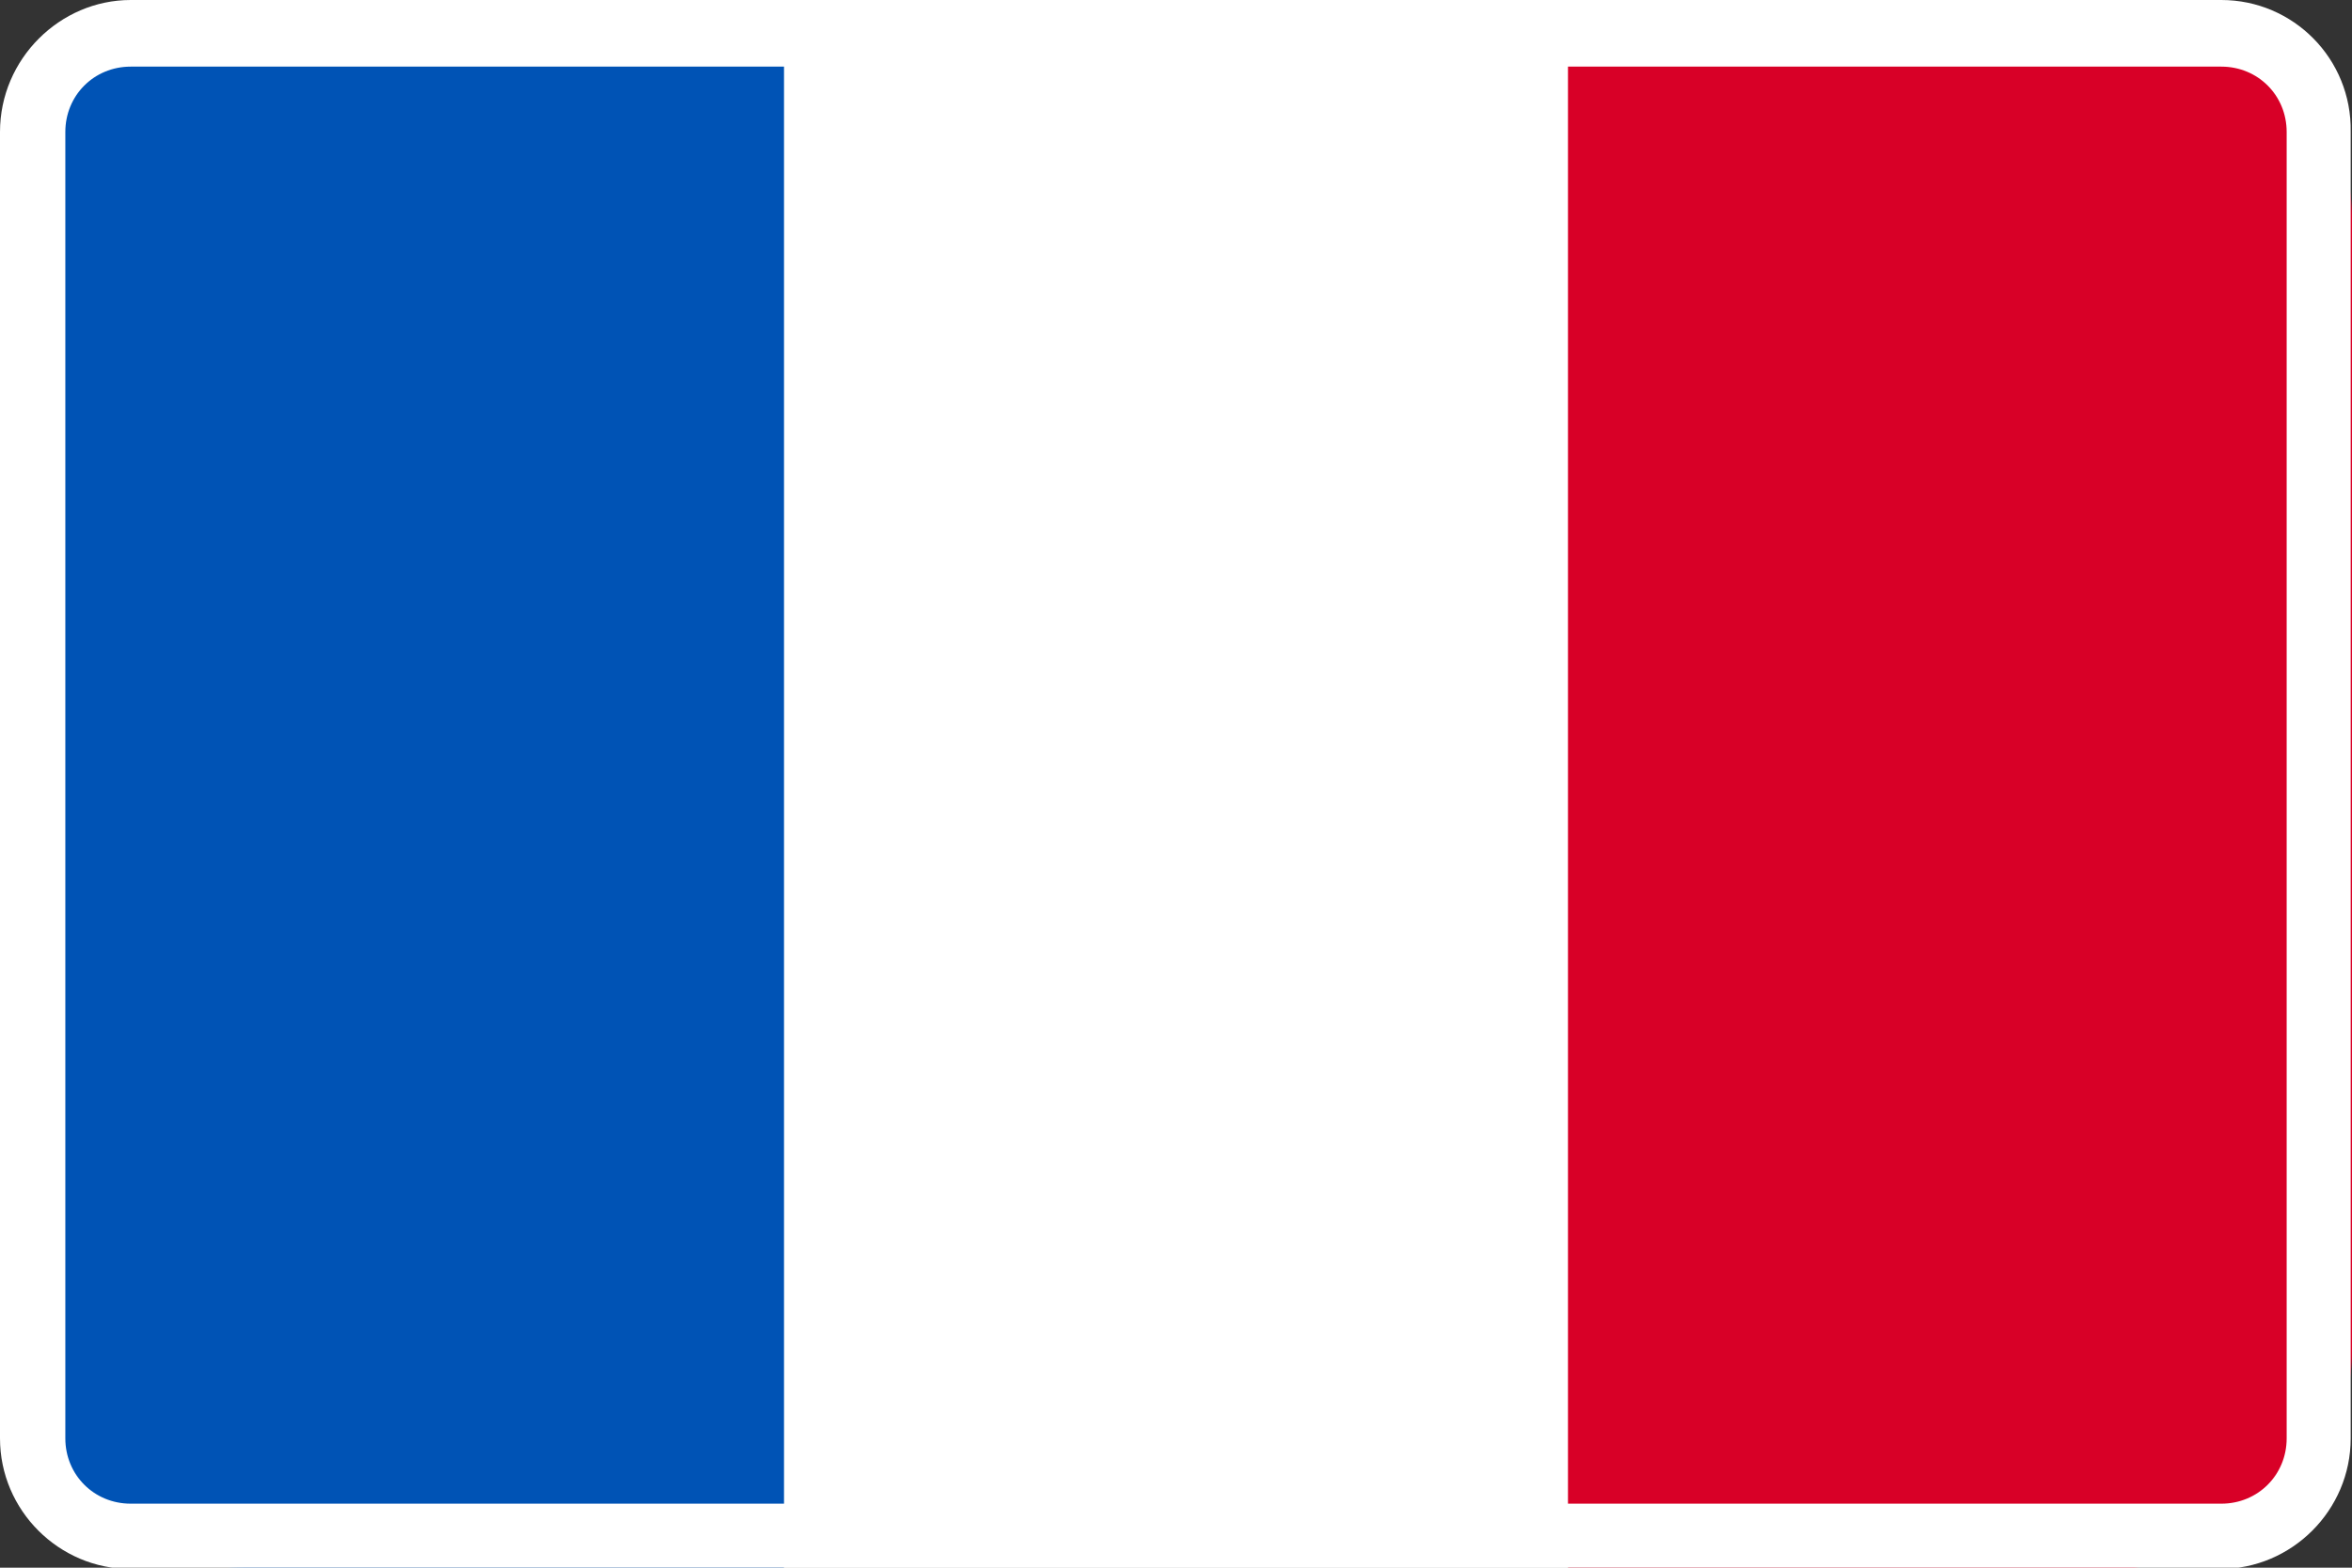
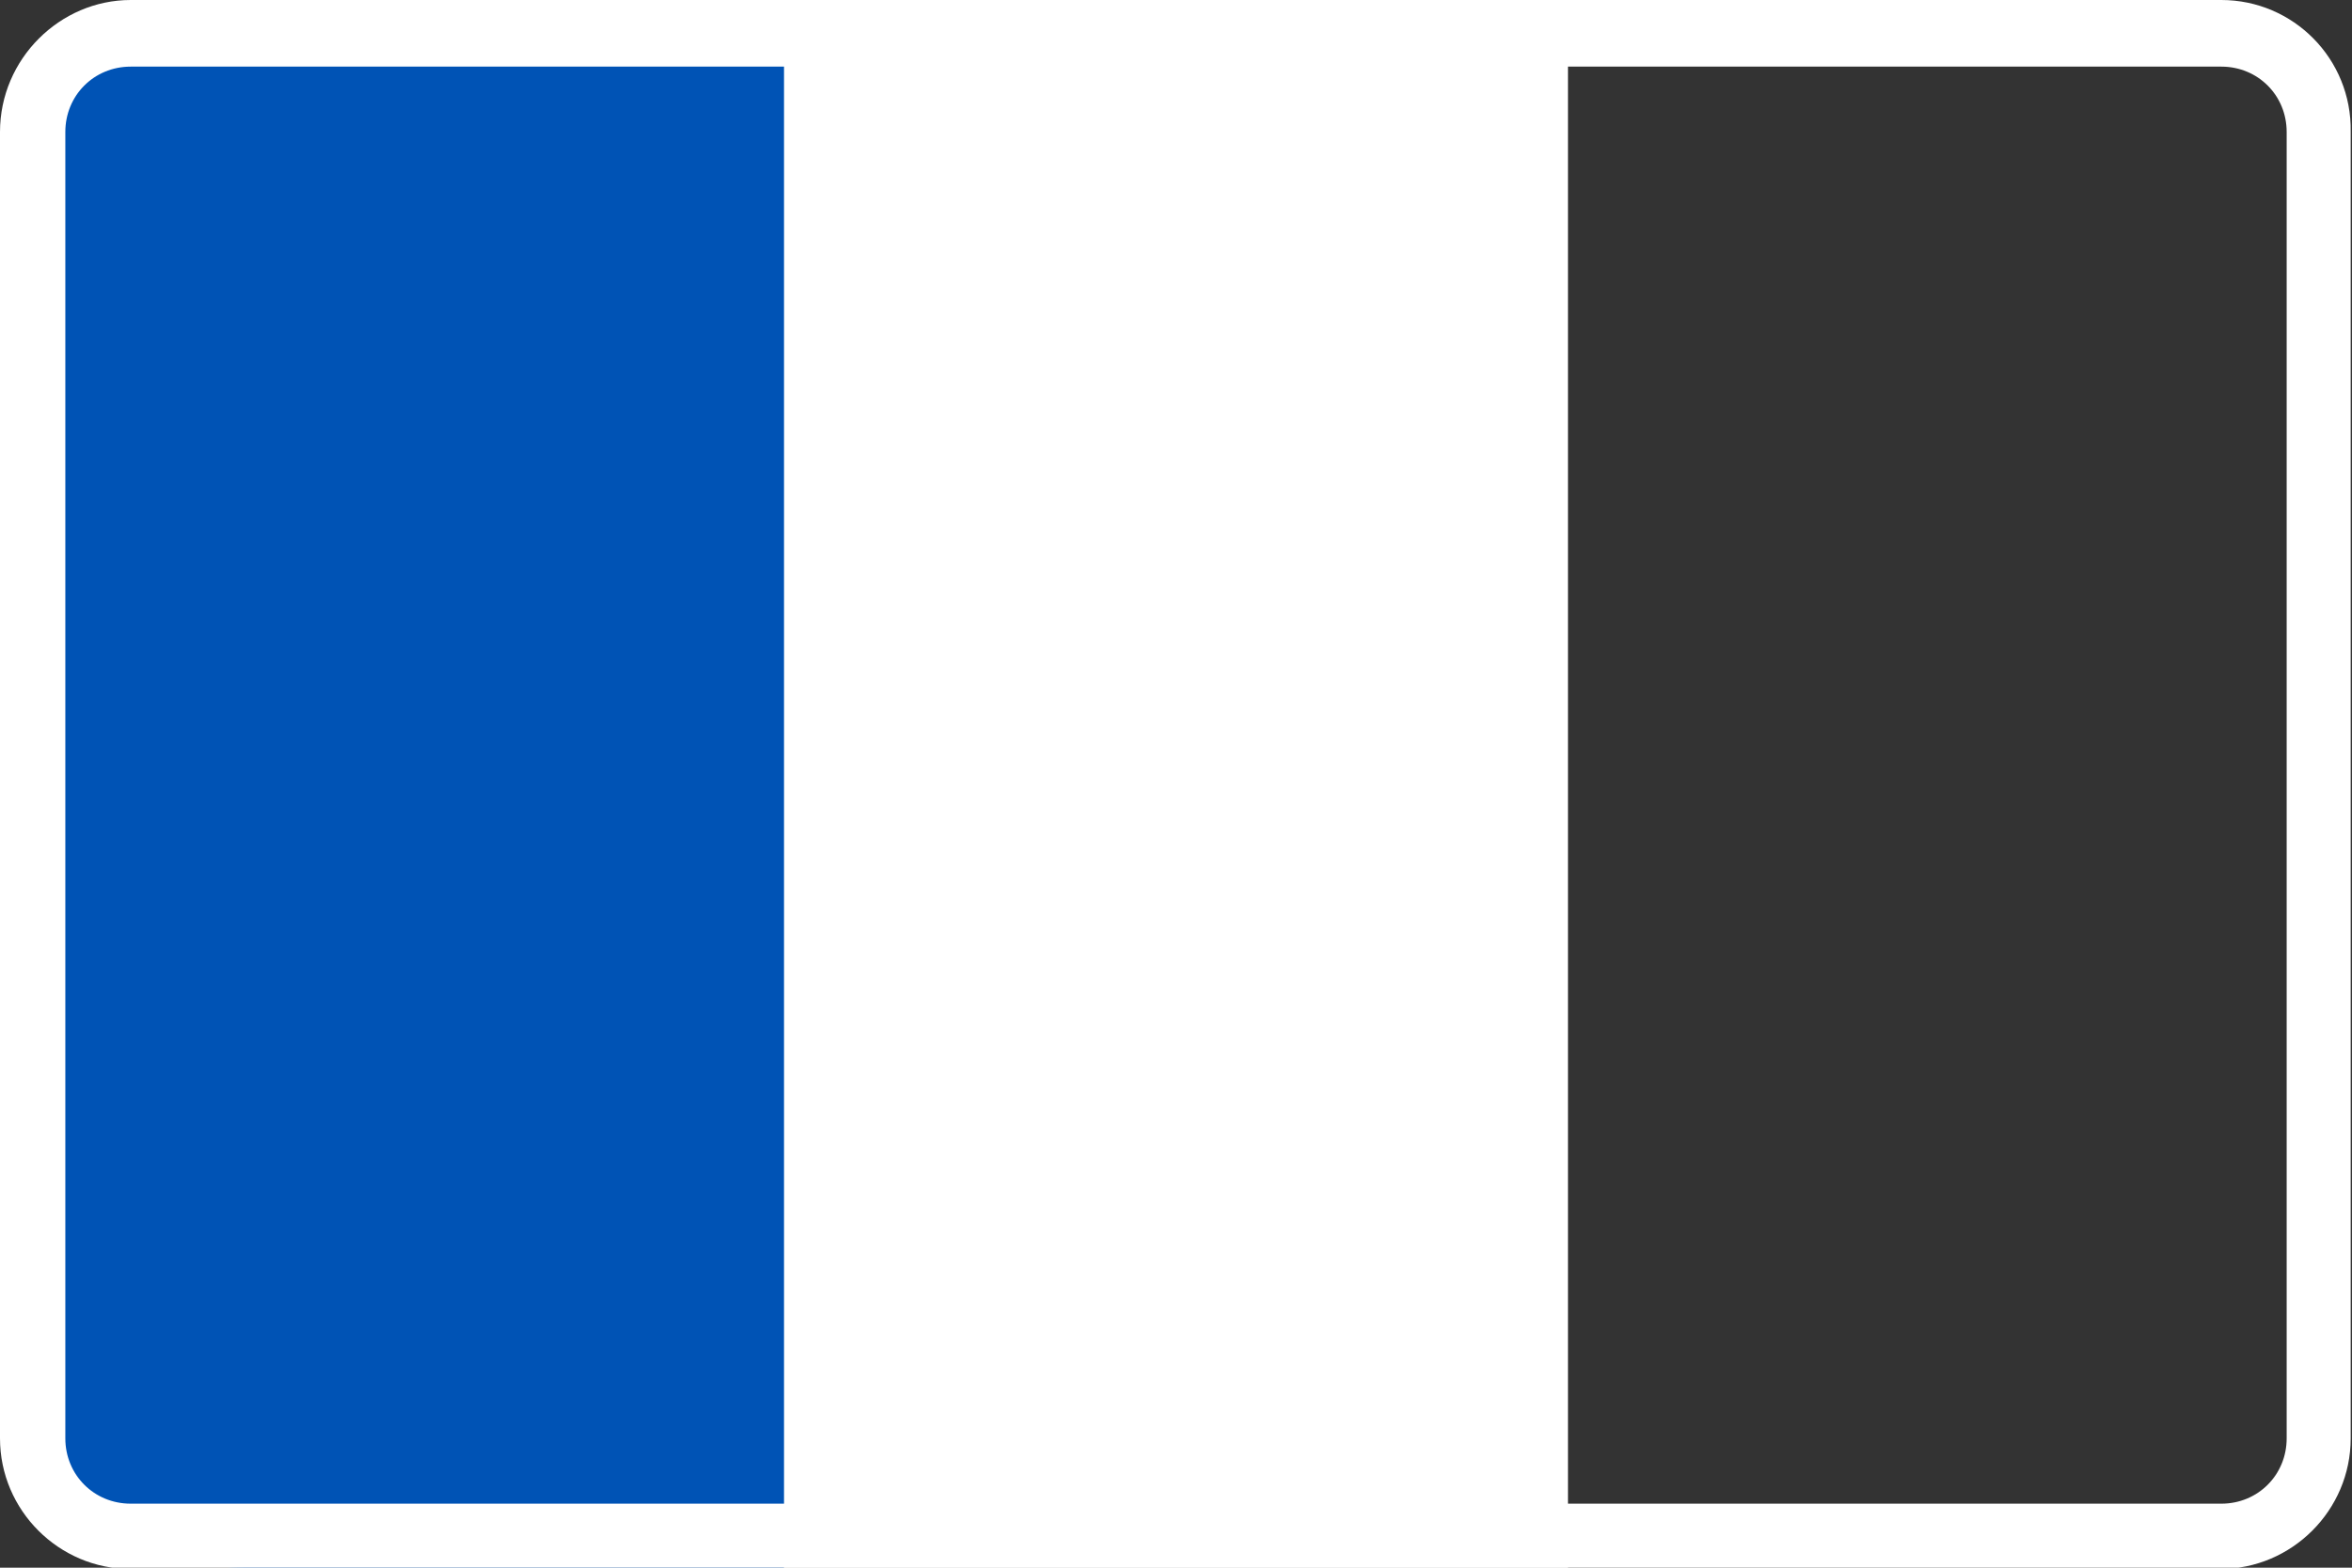
<svg xmlns="http://www.w3.org/2000/svg" id="Calque_1" viewBox="0 0 18 12">
  <rect x="0" y="0" width="18" height="12" fill="#333333" stroke="none" />
  <defs>
    <style>      .st0 {        fill: #fff;      }      .st1 {        fill: #0053b5;      }      .st2 {        fill: #d80027;      }      .st3 {        display: none;      }    </style>
  </defs>
  <g>
    <path class="st1" d="M6,12H1.88c-1.04,0-1.88-.75-1.88-1.67V1.67C0,.75.84,0,1.88,0h4.12l.38,5.67-.38,6.33Z" />
-     <path class="st2" d="M16.13,12h-4.13l-.38-6,.38-6h4.13c1.04,0,1.87.75,1.87,1.67v8.67c0,.92-.84,1.67-1.87,1.67h0Z" />
    <rect class="st0" x="6" width="6" height="12" />
  </g>
  <g class="st3">
    <path class="st1" d="M1.27,11.91c.19.06.39.09.6.09h4.87v-3.33l-5.48,3.25h.01Z" />
    <polygon class="st1" points="18 10.33 18 8 14.25 8 18 10.33" />
    <path class="st1" d="M16.73.09c-.19-.06-.39-.09-.6-.09h-4.87v3.33L16.73.09Z" />
-     <polygon class="st1" points="0 8 0 10.33 3.75 8 0 8" />
    <polygon class="st1" points="0 1.67 0 4 3.75 4 0 1.67" />
    <path class="st1" d="M6.75,0H1.88c-.21,0-.41.03-.6.09l5.48,3.25V0h-.01Z" />
    <path class="st1" d="M11.25,12h4.87c.21,0,.41-.03.6-.09l-5.48-3.25v3.33h.01Z" />
    <polygon class="st1" points="18 4 18 1.67 14.25 4 18 4" />
    <path class="st0" d="M13.12,4h-1.87L17.34.39c-.18-.13-.38-.24-.61-.31l-5.48,3.25V0h-.75v4.67h7.5v-.67h-3.75l3.75-2.33c0-.21-.04-.41-.12-.59l-4.75,2.92h0Z" />
    <path class="st0" d="M7.5,0h-.75v3.33L1.27.09c-.23.07-.43.17-.61.31l6.09,3.61h-1.87L.12,1.08c-.08.18-.12.38-.12.59l3.75,2.33H0v.67h7.5V0Z" />
    <path class="st0" d="M10.5,12h.75v-3.33l5.48,3.25c.23-.07.43-.17.61-.31l-6.09-3.61h1.87l4.75,2.92c.08-.18.12-.38.12-.59l-3.75-2.33h3.75v-.67h-7.5v4.67h.01Z" />
    <path class="st0" d="M0,7.33v.67h3.75l-3.75,2.33c0,.21.04.41.12.59l4.75-2.92h1.87L.66,11.61c.18.13.38.24.61.31l5.48-3.25v3.33h.75v-4.67H0Z" />
    <polygon class="st2" points="10.5 0 7.5 0 7.5 4.67 0 4.67 0 7.33 7.5 7.33 7.5 12 10.5 12 10.5 7.33 18 7.33 18 4.67 10.5 4.67 10.5 0" />
    <path class="st2" d="M13.12,4l4.75-2.92c-.11-.27-.3-.5-.54-.68l-6.09,3.61h1.88Z" />
    <path class="st2" d="M.12,1.08l4.75,2.92h1.87L.66.39c-.24.18-.43.41-.54.68h0Z" />
    <path class="st2" d="M.66,11.61l6.09-3.61h-1.87L.12,10.92c.11.27.3.5.54.68h0Z" />
    <path class="st2" d="M17.88,10.92l-4.75-2.92h-1.87l6.09,3.61c.24-.18.43-.41.54-.68h-.01Z" />
  </g>
  <path class="st0" d="M17,.51c.28,0,.5.22.5.5v10c0,.28-.22.5-.5.5H1c-.28,0-.5-.22-.5-.5V1.01c0-.28.22-.5.5-.5h15.99M17,0H1C.46,0,0,.45,0,1.01v10c0,.55.45,1,1,1h15.99c.55,0,1-.45,1-1V1.01C18,.45,17.55,0,17,0h0Z" />
</svg>